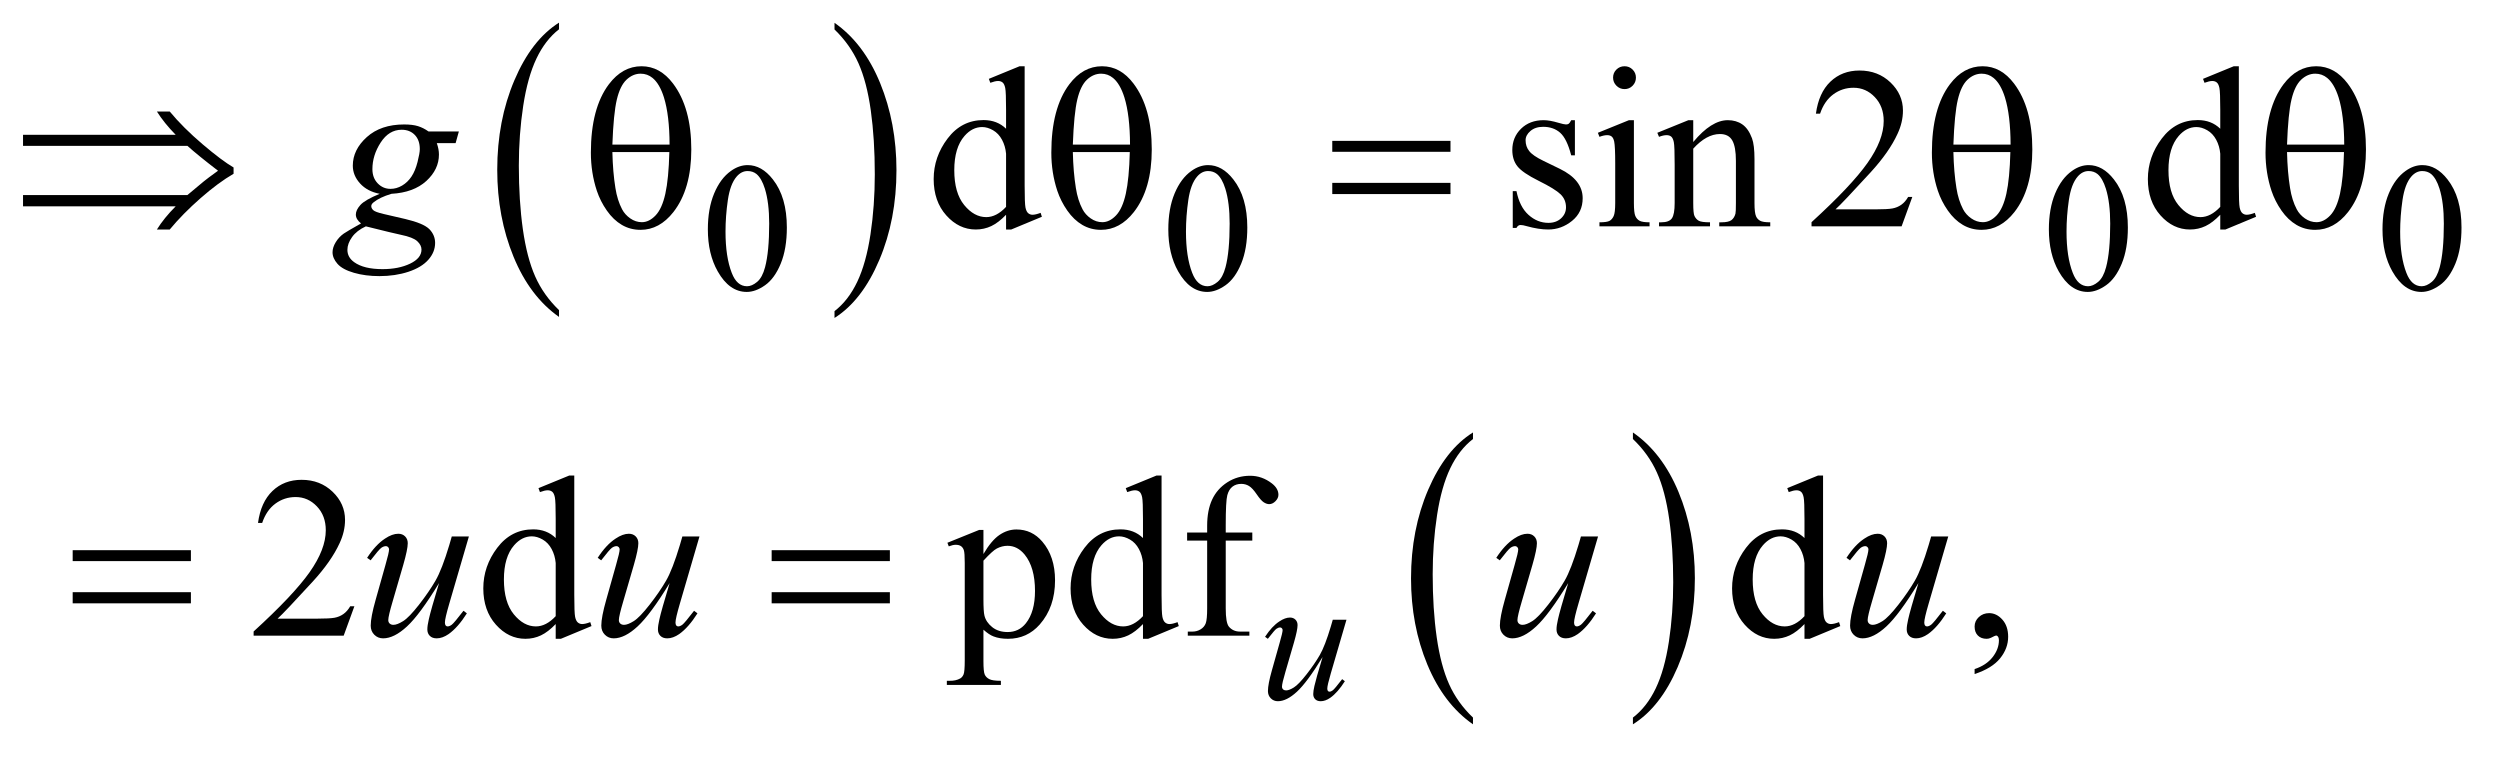
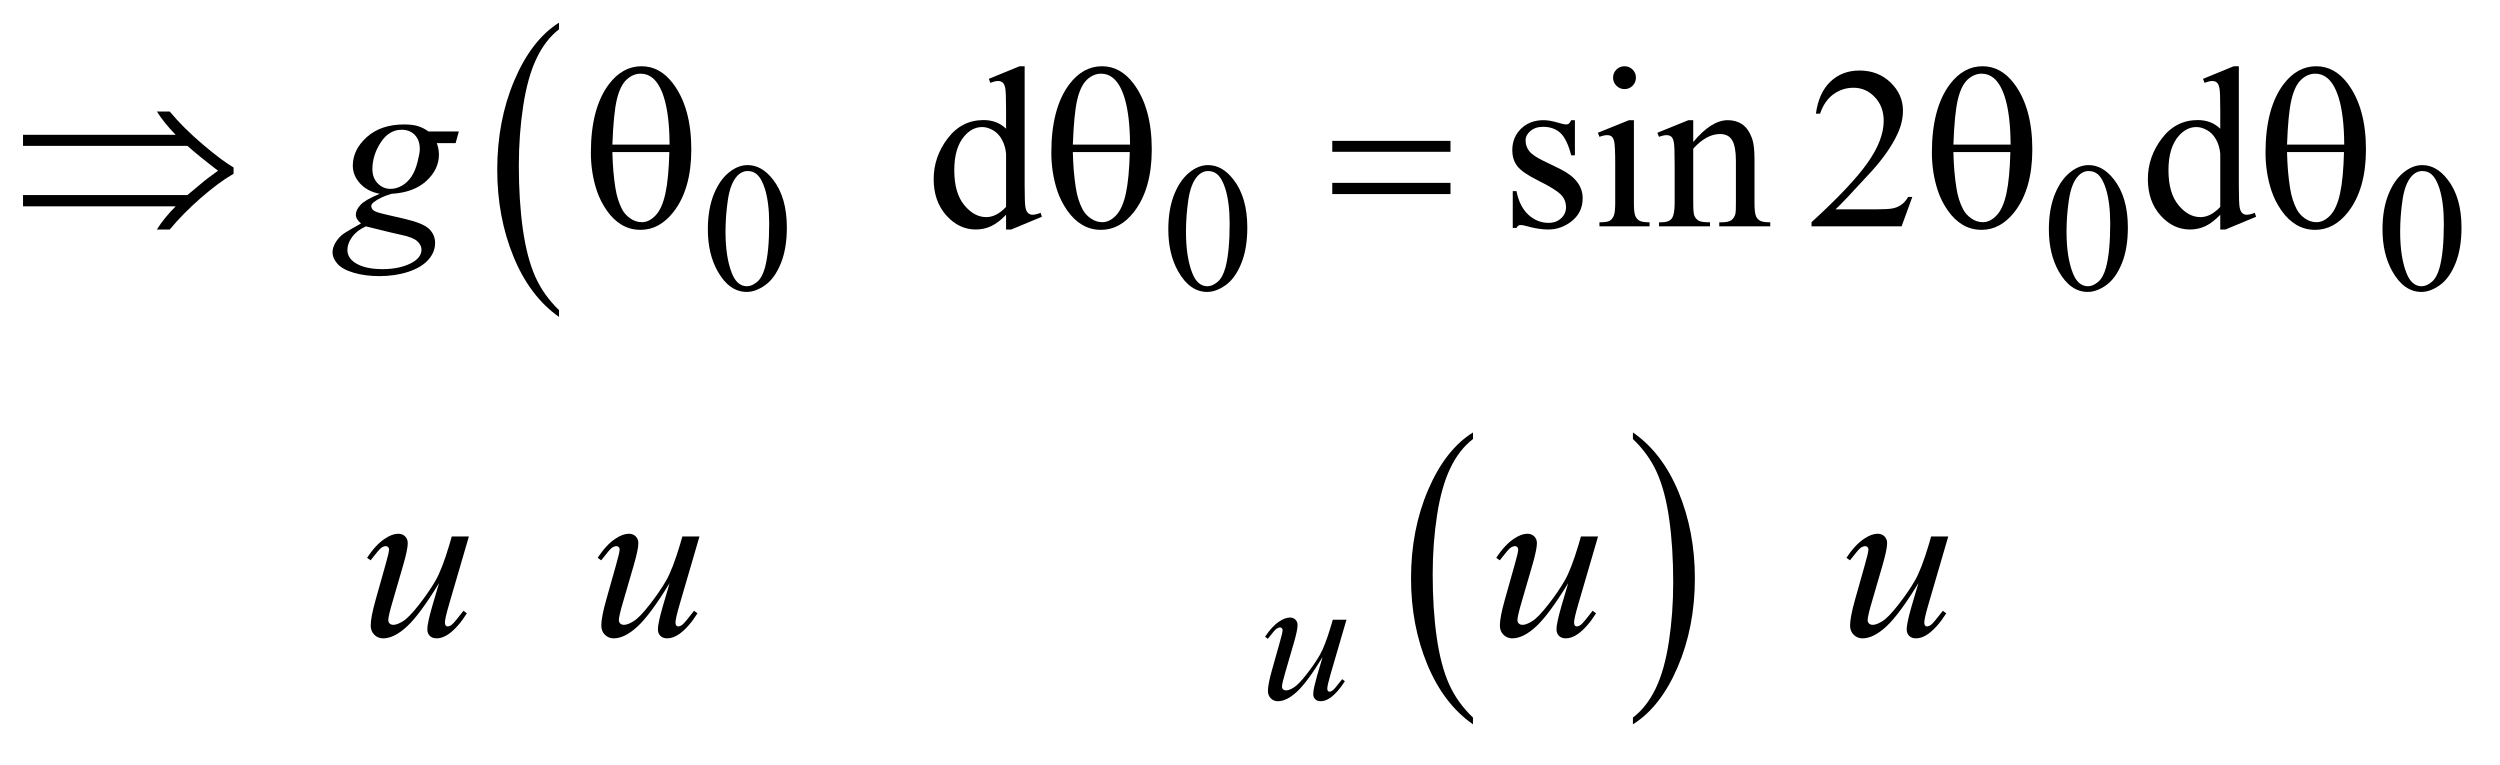
<svg xmlns="http://www.w3.org/2000/svg" stroke-dasharray="none" shape-rendering="auto" font-family="'Dialog'" text-rendering="auto" width="170" fill-opacity="1" color-interpolation="auto" color-rendering="auto" preserveAspectRatio="xMidYMid meet" font-size="12px" viewBox="0 0 170 52" fill="black" stroke="black" image-rendering="auto" stroke-miterlimit="10" stroke-linecap="square" stroke-linejoin="miter" font-style="normal" stroke-width="1" height="52" stroke-dashoffset="0" font-weight="normal" stroke-opacity="1">
  <defs id="genericDefs" />
  <g>
    <defs id="defs1">
      <clipPath clipPathUnits="userSpaceOnUse" id="clipPath1">
        <path d="M0.899 1.365 L108.48 1.365 L108.48 33.835 L0.899 33.835 L0.899 1.365 Z" />
      </clipPath>
      <clipPath clipPathUnits="userSpaceOnUse" id="clipPath2">
        <path d="M28.824 43.598 L28.824 1080.996 L3476.926 1080.996 L3476.926 43.598 Z" />
      </clipPath>
    </defs>
    <g transform="scale(1.576,1.576) translate(-0.899,-1.365) matrix(0.031,0,0,0.031,0,0)">
      <path d="M807.062 475.672 L807.062 485.125 Q766.406 456.562 743.742 401.297 Q721.078 346.031 721.078 280.328 Q721.078 212 744.914 155.859 Q768.75 99.719 807.062 75.547 L807.062 84.781 Q787.906 99.719 775.602 125.648 Q763.297 151.578 757.219 191.453 Q751.141 231.328 751.141 274.625 Q751.141 323.625 756.75 363.172 Q762.359 402.719 773.883 428.758 Q785.406 454.797 807.062 475.672 Z" stroke="none" clip-path="url(#clipPath2)" />
    </g>
    <g transform="matrix(0.049,0,0,0.049,-1.417,-2.15)">
-       <path d="M1187.016 84.781 L1187.016 75.547 Q1227.656 103.891 1250.32 159.156 Q1272.984 214.422 1272.984 280.109 Q1272.984 348.453 1249.156 404.703 Q1225.328 460.953 1187.016 485.125 L1187.016 475.672 Q1206.328 460.734 1218.633 434.805 Q1230.938 408.875 1236.93 369.102 Q1242.922 329.328 1242.922 285.828 Q1242.922 237.047 1237.398 197.383 Q1231.875 157.719 1220.266 131.688 Q1208.656 105.656 1187.016 84.781 Z" stroke="none" clip-path="url(#clipPath2)" />
-     </g>
+       </g>
    <g transform="matrix(0.049,0,0,0.049,-1.417,-2.15)">
      <path d="M2073.062 1039.703 L2073.062 1049.047 Q2032.406 1020.797 2009.742 966.148 Q1987.078 911.5 1987.078 846.531 Q1987.078 778.953 2010.914 723.438 Q2034.75 667.922 2073.062 644.016 L2073.062 653.141 Q2053.906 667.922 2041.602 693.562 Q2029.297 719.203 2023.219 758.641 Q2017.141 798.078 2017.141 840.875 Q2017.141 889.328 2022.75 928.445 Q2028.359 967.562 2039.883 993.312 Q2051.406 1019.062 2073.062 1039.703 Z" stroke="none" clip-path="url(#clipPath2)" />
    </g>
    <g transform="matrix(0.049,0,0,0.049,-1.417,-2.15)">
      <path d="M2295.016 653.141 L2295.016 644.016 Q2335.656 672.047 2358.32 726.695 Q2380.984 781.344 2380.984 846.312 Q2380.984 913.891 2357.156 969.516 Q2333.328 1025.141 2295.016 1049.047 L2295.016 1039.703 Q2314.328 1024.922 2326.633 999.281 Q2338.938 973.641 2344.93 934.312 Q2350.922 894.984 2350.922 851.969 Q2350.922 803.719 2345.398 764.5 Q2339.875 725.281 2328.266 699.531 Q2316.656 673.781 2295.016 653.141 Z" stroke="none" clip-path="url(#clipPath2)" />
    </g>
    <g transform="matrix(0.049,0,0,0.049,-1.417,-2.15)">
      <path d="M1011.25 362.25 Q1011.25 333.25 1020 312.312 Q1028.75 291.375 1043.25 281.125 Q1054.5 273 1066.5 273 Q1086 273 1101.5 292.875 Q1120.875 317.5 1120.875 359.625 Q1120.875 389.125 1112.375 409.75 Q1103.875 430.375 1090.688 439.688 Q1077.5 449 1065.25 449 Q1041 449 1024.875 420.375 Q1011.25 396.25 1011.25 362.25 ZM1035.75 365.375 Q1035.75 400.375 1044.375 422.5 Q1051.5 441.125 1065.625 441.125 Q1072.375 441.125 1079.625 435.062 Q1086.875 429 1090.625 414.75 Q1096.375 393.25 1096.375 354.125 Q1096.375 325.125 1090.375 305.75 Q1085.875 291.375 1078.75 285.375 Q1073.625 281.25 1066.375 281.25 Q1057.875 281.25 1051.25 288.875 Q1042.25 299.25 1039 321.5 Q1035.75 343.75 1035.75 365.375 ZM1650.25 362.25 Q1650.25 333.25 1659 312.312 Q1667.75 291.375 1682.25 281.125 Q1693.5 273 1705.5 273 Q1725 273 1740.5 292.875 Q1759.875 317.5 1759.875 359.625 Q1759.875 389.125 1751.375 409.75 Q1742.875 430.375 1729.688 439.688 Q1716.5 449 1704.25 449 Q1680 449 1663.875 420.375 Q1650.25 396.25 1650.25 362.25 ZM1674.75 365.375 Q1674.75 400.375 1683.375 422.5 Q1690.5 441.125 1704.625 441.125 Q1711.375 441.125 1718.625 435.062 Q1725.875 429 1729.625 414.75 Q1735.375 393.25 1735.375 354.125 Q1735.375 325.125 1729.375 305.75 Q1724.875 291.375 1717.75 285.375 Q1712.625 281.25 1705.375 281.25 Q1696.875 281.25 1690.25 288.875 Q1681.25 299.25 1678 321.5 Q1674.75 343.75 1674.75 365.375 ZM2872.25 362.25 Q2872.25 333.25 2881 312.312 Q2889.75 291.375 2904.25 281.125 Q2915.5 273 2927.5 273 Q2947 273 2962.5 292.875 Q2981.875 317.5 2981.875 359.625 Q2981.875 389.125 2973.375 409.75 Q2964.875 430.375 2951.688 439.688 Q2938.5 449 2926.25 449 Q2902 449 2885.875 420.375 Q2872.25 396.25 2872.25 362.25 ZM2896.75 365.375 Q2896.75 400.375 2905.375 422.5 Q2912.5 441.125 2926.625 441.125 Q2933.375 441.125 2940.625 435.062 Q2947.875 429 2951.625 414.75 Q2957.375 393.25 2957.375 354.125 Q2957.375 325.125 2951.375 305.75 Q2946.875 291.375 2939.75 285.375 Q2934.625 281.25 2927.375 281.25 Q2918.875 281.25 2912.25 288.875 Q2903.25 299.25 2900 321.5 Q2896.75 343.75 2896.75 365.375 ZM3335.25 362.25 Q3335.25 333.25 3344 312.312 Q3352.75 291.375 3367.25 281.125 Q3378.5 273 3390.5 273 Q3410 273 3425.5 292.875 Q3444.875 317.5 3444.875 359.625 Q3444.875 389.125 3436.375 409.75 Q3427.875 430.375 3414.688 439.688 Q3401.5 449 3389.25 449 Q3365 449 3348.875 420.375 Q3335.25 396.25 3335.25 362.25 ZM3359.75 365.375 Q3359.75 400.375 3368.375 422.5 Q3375.5 441.125 3389.625 441.125 Q3396.375 441.125 3403.625 435.062 Q3410.875 429 3414.625 414.75 Q3420.375 393.25 3420.375 354.125 Q3420.375 325.125 3414.375 305.75 Q3409.875 291.375 3402.75 285.375 Q3397.625 281.25 3390.375 281.25 Q3381.875 281.25 3375.25 288.875 Q3366.25 299.25 3363 321.5 Q3359.75 343.75 3359.75 365.375 Z" stroke="none" clip-path="url(#clipPath2)" />
    </g>
    <g transform="matrix(0.049,0,0,0.049,-1.417,-2.15)">
      <path d="M1425.094 341.906 Q1414.625 352.844 1404.625 357.609 Q1394.625 362.375 1383.062 362.375 Q1359.625 362.375 1342.125 342.766 Q1324.625 323.156 1324.625 292.375 Q1324.625 261.594 1344 236.047 Q1363.375 210.5 1393.844 210.5 Q1412.75 210.5 1425.094 222.531 L1425.094 196.125 Q1425.094 171.594 1423.922 165.969 Q1422.75 160.344 1420.25 158.312 Q1417.75 156.281 1414 156.281 Q1409.938 156.281 1403.219 158.781 L1401.188 153.312 L1443.844 135.812 L1450.875 135.812 L1450.875 301.281 Q1450.875 326.438 1452.047 331.984 Q1453.219 337.531 1455.797 339.719 Q1458.375 341.906 1461.812 341.906 Q1466.031 341.906 1473.062 339.25 L1474.781 344.719 L1432.281 362.375 L1425.094 362.375 L1425.094 341.906 ZM1425.094 330.969 L1425.094 257.219 Q1424.156 246.594 1419.469 237.844 Q1414.781 229.094 1407.047 224.641 Q1399.312 220.188 1391.969 220.188 Q1378.219 220.188 1367.438 232.531 Q1353.219 248.781 1353.219 280.031 Q1353.219 311.594 1366.969 328.391 Q1380.719 345.188 1397.594 345.188 Q1411.812 345.188 1425.094 330.969 ZM2214.5 210.656 L2214.5 259.406 L2209.344 259.406 Q2203.406 236.438 2194.109 228.156 Q2184.812 219.875 2170.438 219.875 Q2159.5 219.875 2152.781 225.656 Q2146.062 231.438 2146.062 238.469 Q2146.062 247.219 2151.062 253.469 Q2155.906 259.875 2170.75 267.062 L2193.562 278.156 Q2225.281 293.625 2225.281 318.938 Q2225.281 338.469 2210.516 350.422 Q2195.75 362.375 2177.469 362.375 Q2164.344 362.375 2147.469 357.688 Q2142.312 356.125 2139.031 356.125 Q2135.438 356.125 2133.406 360.188 L2128.25 360.188 L2128.25 309.094 L2133.406 309.094 Q2137.781 330.969 2150.125 342.062 Q2162.469 353.156 2177.781 353.156 Q2188.562 353.156 2195.359 346.828 Q2202.156 340.5 2202.156 331.594 Q2202.156 320.812 2194.578 313.469 Q2187 306.125 2164.344 294.875 Q2141.688 283.625 2134.656 274.562 Q2127.625 265.656 2127.625 252.062 Q2127.625 234.406 2139.734 222.531 Q2151.844 210.656 2171.062 210.656 Q2179.5 210.656 2191.531 214.25 Q2199.5 216.594 2202.156 216.594 Q2204.656 216.594 2206.062 215.5 Q2207.469 214.406 2209.344 210.656 L2214.5 210.656 ZM2283.406 135.812 Q2289.969 135.812 2294.578 140.422 Q2299.188 145.031 2299.188 151.594 Q2299.188 158.156 2294.578 162.844 Q2289.969 167.531 2283.406 167.531 Q2276.844 167.531 2272.156 162.844 Q2267.469 158.156 2267.469 151.594 Q2267.469 145.031 2272.078 140.422 Q2276.688 135.812 2283.406 135.812 ZM2296.375 210.656 L2296.375 325.656 Q2296.375 339.094 2298.328 343.547 Q2300.281 348 2304.109 350.188 Q2307.938 352.375 2318.094 352.375 L2318.094 358 L2248.562 358 L2248.562 352.375 Q2259.031 352.375 2262.625 350.344 Q2266.219 348.312 2268.328 343.625 Q2270.438 338.938 2270.438 325.656 L2270.438 270.5 Q2270.438 247.219 2269.031 240.344 Q2267.938 235.344 2265.594 233.391 Q2263.25 231.438 2259.188 231.438 Q2254.812 231.438 2248.562 233.781 L2246.375 228.156 L2289.5 210.656 L2296.375 210.656 ZM2378.719 240.969 Q2403.875 210.656 2426.688 210.656 Q2438.406 210.656 2446.844 216.516 Q2455.281 222.375 2460.281 235.812 Q2463.719 245.188 2463.719 264.562 L2463.719 325.656 Q2463.719 339.25 2465.906 344.094 Q2467.625 348 2471.453 350.188 Q2475.281 352.375 2485.594 352.375 L2485.594 358 L2414.812 358 L2414.812 352.375 L2417.781 352.375 Q2427.781 352.375 2431.766 349.328 Q2435.75 346.281 2437.312 340.344 Q2437.938 338 2437.938 325.656 L2437.938 267.062 Q2437.938 247.531 2432.859 238.703 Q2427.781 229.875 2415.75 229.875 Q2397.156 229.875 2378.719 250.188 L2378.719 325.656 Q2378.719 340.188 2380.438 343.625 Q2382.625 348.156 2386.453 350.266 Q2390.281 352.375 2402 352.375 L2402 358 L2331.219 358 L2331.219 352.375 L2334.344 352.375 Q2345.281 352.375 2349.109 346.828 Q2352.938 341.281 2352.938 325.656 L2352.938 272.531 Q2352.938 246.75 2351.766 241.125 Q2350.594 235.5 2348.172 233.469 Q2345.75 231.438 2341.688 231.438 Q2337.312 231.438 2331.219 233.781 L2328.875 228.156 L2372 210.656 L2378.719 210.656 L2378.719 240.969 ZM2682.719 317.219 L2667.875 358 L2542.875 358 L2542.875 352.219 Q2598.031 301.906 2620.531 270.031 Q2643.031 238.156 2643.031 211.75 Q2643.031 191.594 2630.688 178.625 Q2618.344 165.656 2601.156 165.656 Q2585.531 165.656 2573.109 174.797 Q2560.688 183.938 2554.75 201.594 L2548.969 201.594 Q2552.875 172.688 2569.047 157.219 Q2585.219 141.75 2609.438 141.75 Q2635.219 141.75 2652.484 158.312 Q2669.75 174.875 2669.75 197.375 Q2669.75 213.469 2662.25 229.562 Q2650.688 254.875 2624.75 283.156 Q2585.844 325.656 2576.156 334.406 L2631.469 334.406 Q2648.344 334.406 2655.141 333.156 Q2661.938 331.906 2667.406 328.078 Q2672.875 324.25 2676.938 317.219 L2682.719 317.219 ZM3110.094 341.906 Q3099.625 352.844 3089.625 357.609 Q3079.625 362.375 3068.062 362.375 Q3044.625 362.375 3027.125 342.766 Q3009.625 323.156 3009.625 292.375 Q3009.625 261.594 3029 236.047 Q3048.375 210.5 3078.844 210.5 Q3097.75 210.5 3110.094 222.531 L3110.094 196.125 Q3110.094 171.594 3108.922 165.969 Q3107.75 160.344 3105.25 158.312 Q3102.75 156.281 3099 156.281 Q3094.938 156.281 3088.219 158.781 L3086.188 153.312 L3128.844 135.812 L3135.875 135.812 L3135.875 301.281 Q3135.875 326.438 3137.047 331.984 Q3138.219 337.531 3140.797 339.719 Q3143.375 341.906 3146.812 341.906 Q3151.031 341.906 3158.062 339.25 L3159.781 344.719 L3117.281 362.375 L3110.094 362.375 L3110.094 341.906 ZM3110.094 330.969 L3110.094 257.219 Q3109.156 246.594 3104.469 237.844 Q3099.781 229.094 3092.047 224.641 Q3084.312 220.188 3076.969 220.188 Q3063.219 220.188 3052.438 232.531 Q3038.219 248.781 3038.219 280.031 Q3038.219 311.594 3051.969 328.391 Q3065.719 345.188 3082.594 345.188 Q3096.812 345.188 3110.094 330.969 Z" stroke="none" clip-path="url(#clipPath2)" />
    </g>
    <g transform="matrix(0.049,0,0,0.049,-1.417,-2.15)">
-       <path d="M520.719 885.219 L505.875 926 L380.875 926 L380.875 920.219 Q436.031 869.906 458.531 838.031 Q481.031 806.156 481.031 779.75 Q481.031 759.594 468.688 746.625 Q456.344 733.656 439.156 733.656 Q423.531 733.656 411.109 742.797 Q398.688 751.938 392.75 769.594 L386.969 769.594 Q390.875 740.688 407.047 725.219 Q423.219 709.75 447.438 709.75 Q473.219 709.75 490.484 726.312 Q507.75 742.875 507.75 765.375 Q507.75 781.469 500.25 797.562 Q488.688 822.875 462.75 851.156 Q423.844 893.656 414.156 902.406 L469.469 902.406 Q486.344 902.406 493.141 901.156 Q499.938 899.906 505.406 896.078 Q510.875 892.25 514.938 885.219 L520.719 885.219 ZM800.094 909.906 Q789.625 920.844 779.625 925.609 Q769.625 930.375 758.062 930.375 Q734.625 930.375 717.125 910.766 Q699.625 891.156 699.625 860.375 Q699.625 829.594 719 804.047 Q738.375 778.5 768.844 778.5 Q787.75 778.5 800.094 790.531 L800.094 764.125 Q800.094 739.594 798.922 733.969 Q797.75 728.344 795.25 726.312 Q792.75 724.281 789 724.281 Q784.938 724.281 778.219 726.781 L776.188 721.312 L818.844 703.812 L825.875 703.812 L825.875 869.281 Q825.875 894.438 827.047 899.984 Q828.219 905.531 830.797 907.719 Q833.375 909.906 836.812 909.906 Q841.031 909.906 848.062 907.25 L849.781 912.719 L807.281 930.375 L800.094 930.375 L800.094 909.906 ZM800.094 898.969 L800.094 825.219 Q799.156 814.594 794.469 805.844 Q789.781 797.094 782.047 792.641 Q774.312 788.188 766.969 788.188 Q753.219 788.188 742.438 800.531 Q728.219 816.781 728.219 848.031 Q728.219 879.594 741.969 896.391 Q755.719 913.188 772.594 913.188 Q786.812 913.188 800.094 898.969 ZM1343.688 797.094 L1387.75 779.281 L1393.688 779.281 L1393.688 812.719 Q1404.781 793.812 1415.953 786.234 Q1427.125 778.656 1439.469 778.656 Q1461.031 778.656 1475.406 795.531 Q1493.062 816.156 1493.062 849.281 Q1493.062 886.312 1471.812 910.531 Q1454.312 930.375 1427.75 930.375 Q1416.188 930.375 1407.75 927.094 Q1401.5 924.75 1393.688 917.719 L1393.688 961.312 Q1393.688 976 1395.484 979.984 Q1397.281 983.969 1401.734 986.312 Q1406.188 988.656 1417.906 988.656 L1417.906 994.438 L1342.906 994.438 L1342.906 988.656 L1346.812 988.656 Q1355.406 988.812 1361.5 985.375 Q1364.469 983.656 1366.109 979.828 Q1367.75 976 1367.75 960.375 L1367.75 825.062 Q1367.75 811.156 1366.5 807.406 Q1365.25 803.656 1362.516 801.781 Q1359.781 799.906 1355.094 799.906 Q1351.344 799.906 1345.562 802.094 L1343.688 797.094 ZM1393.688 821.938 L1393.688 875.375 Q1393.688 892.719 1395.094 898.188 Q1397.281 907.25 1405.797 914.125 Q1414.312 921 1427.281 921 Q1442.906 921 1452.594 908.812 Q1465.25 892.875 1465.25 863.969 Q1465.25 831.156 1450.875 813.5 Q1440.875 801.312 1427.125 801.312 Q1419.625 801.312 1412.281 805.062 Q1406.656 807.875 1393.688 821.938 ZM1615.094 909.906 Q1604.625 920.844 1594.625 925.609 Q1584.625 930.375 1573.062 930.375 Q1549.625 930.375 1532.125 910.766 Q1514.625 891.156 1514.625 860.375 Q1514.625 829.594 1534 804.047 Q1553.375 778.5 1583.844 778.5 Q1602.75 778.5 1615.094 790.531 L1615.094 764.125 Q1615.094 739.594 1613.922 733.969 Q1612.75 728.344 1610.25 726.312 Q1607.75 724.281 1604 724.281 Q1599.938 724.281 1593.219 726.781 L1591.188 721.312 L1633.844 703.812 L1640.875 703.812 L1640.875 869.281 Q1640.875 894.438 1642.047 899.984 Q1643.219 905.531 1645.797 907.719 Q1648.375 909.906 1651.812 909.906 Q1656.031 909.906 1663.062 907.25 L1664.781 912.719 L1622.281 930.375 L1615.094 930.375 L1615.094 909.906 ZM1615.094 898.969 L1615.094 825.219 Q1614.156 814.594 1609.469 805.844 Q1604.781 797.094 1597.047 792.641 Q1589.312 788.188 1581.969 788.188 Q1568.219 788.188 1557.438 800.531 Q1543.219 816.781 1543.219 848.031 Q1543.219 879.594 1556.969 896.391 Q1570.719 913.188 1587.594 913.188 Q1601.812 913.188 1615.094 898.969 ZM1729.938 794.125 L1729.938 888.188 Q1729.938 908.188 1734.312 913.5 Q1740.094 920.375 1749.781 920.375 L1762.75 920.375 L1762.75 926 L1677.281 926 L1677.281 920.375 L1683.688 920.375 Q1689.938 920.375 1695.094 917.25 Q1700.25 914.125 1702.203 908.812 Q1704.156 903.5 1704.156 888.188 L1704.156 794.125 L1676.344 794.125 L1676.344 782.875 L1704.156 782.875 L1704.156 773.5 Q1704.156 752.094 1711.031 737.25 Q1717.906 722.406 1732.047 713.266 Q1746.188 704.125 1763.844 704.125 Q1780.25 704.125 1794 714.75 Q1803.062 721.781 1803.062 730.531 Q1803.062 735.219 1799 739.359 Q1794.938 743.5 1790.25 743.5 Q1786.656 743.5 1782.672 740.922 Q1778.688 738.344 1772.906 729.828 Q1767.125 721.312 1762.281 718.344 Q1757.438 715.375 1751.5 715.375 Q1744.312 715.375 1739.312 719.203 Q1734.312 723.031 1732.125 731.078 Q1729.938 739.125 1729.938 772.562 L1729.938 782.875 L1766.812 782.875 L1766.812 794.125 L1729.938 794.125 ZM2533.094 909.906 Q2522.625 920.844 2512.625 925.609 Q2502.625 930.375 2491.062 930.375 Q2467.625 930.375 2450.125 910.766 Q2432.625 891.156 2432.625 860.375 Q2432.625 829.594 2452 804.047 Q2471.375 778.5 2501.844 778.5 Q2520.75 778.5 2533.094 790.531 L2533.094 764.125 Q2533.094 739.594 2531.922 733.969 Q2530.75 728.344 2528.25 726.312 Q2525.75 724.281 2522 724.281 Q2517.938 724.281 2511.219 726.781 L2509.188 721.312 L2551.844 703.812 L2558.875 703.812 L2558.875 869.281 Q2558.875 894.438 2560.047 899.984 Q2561.219 905.531 2563.797 907.719 Q2566.375 909.906 2569.812 909.906 Q2574.031 909.906 2581.062 907.25 L2582.781 912.719 L2540.281 930.375 L2533.094 930.375 L2533.094 909.906 ZM2533.094 898.969 L2533.094 825.219 Q2532.156 814.594 2527.469 805.844 Q2522.781 797.094 2515.047 792.641 Q2507.312 788.188 2499.969 788.188 Q2486.219 788.188 2475.438 800.531 Q2461.219 816.781 2461.219 848.031 Q2461.219 879.594 2474.969 896.391 Q2488.719 913.188 2505.594 913.188 Q2519.812 913.188 2533.094 898.969 ZM2769.188 979.281 L2769.188 972.406 Q2785.281 967.094 2794.109 955.922 Q2802.938 944.75 2802.938 932.25 Q2802.938 929.281 2801.531 927.25 Q2800.438 925.844 2799.344 925.844 Q2797.625 925.844 2791.844 928.969 Q2789.031 930.375 2785.906 930.375 Q2778.25 930.375 2773.719 925.844 Q2769.188 921.312 2769.188 913.344 Q2769.188 905.688 2775.047 900.219 Q2780.906 894.75 2789.344 894.75 Q2799.656 894.75 2807.703 903.734 Q2815.75 912.719 2815.75 927.562 Q2815.75 943.656 2804.578 957.484 Q2793.406 971.312 2769.188 979.281 Z" stroke="none" clip-path="url(#clipPath2)" />
-     </g>
+       </g>
    <g transform="matrix(0.049,0,0,0.049,-1.417,-2.15)">
      <path d="M1897.5 903.875 L1875.75 978.375 Q1870.875 995 1870.875 999.375 Q1870.875 1001.625 1871.688 1002.688 Q1872.5 1003.75 1873.875 1003.75 Q1876 1003.75 1878.562 1001.812 Q1881.125 999.875 1891.5 986.375 L1895.25 989.25 Q1885.375 1004.875 1875 1012.25 Q1868.125 1017 1861.75 1017 Q1856.875 1017 1854.125 1014.25 Q1851.375 1011.5 1851.375 1007.125 Q1851.375 1002.875 1853 995.875 Q1855 986.625 1864.375 955.625 Q1843.125 990.5 1828.812 1003.75 Q1814.5 1017 1802.25 1017 Q1796.5 1017 1792.5 1013 Q1788.5 1009 1788.5 1002.875 Q1788.5 993.5 1794 974.125 L1804.875 935.5 Q1808.875 921.625 1808.875 918.25 Q1808.875 916.75 1807.812 915.688 Q1806.75 914.625 1805.5 914.625 Q1802.875 914.625 1800.25 916.5 Q1797.625 918.375 1788.375 930.375 L1784.5 927.625 Q1793.875 913.125 1804.375 906.25 Q1812.375 900.875 1819.125 900.875 Q1823.75 900.875 1826.688 903.812 Q1829.625 906.75 1829.625 911.375 Q1829.625 918.125 1824.625 935.5 L1812.875 975.875 Q1808 992.375 1808 996.75 Q1808 999.125 1809.562 1000.562 Q1811.125 1002 1813.75 1002 Q1817.875 1002 1824.5 997.875 Q1831.125 993.75 1842.188 979.562 Q1853.25 965.375 1860.438 952.938 Q1867.625 940.5 1875.75 913.375 L1878.5 903.875 L1897.5 903.875 Z" stroke="none" clip-path="url(#clipPath2)" />
    </g>
    <g transform="matrix(0.049,0,0,0.049,-1.417,-2.15)">
      <path d="M665.719 226.281 L661.188 242.531 L635.094 242.531 Q638.062 250.969 638.062 258.312 Q638.062 278.938 620.562 295.031 Q602.906 311.125 572.125 312.844 Q555.562 317.844 547.281 324.719 Q544.156 327.219 544.156 329.875 Q544.156 333 546.969 335.578 Q549.781 338.156 561.188 340.812 L591.5 347.844 Q616.656 353.781 624.781 361.906 Q632.75 370.188 632.75 380.969 Q632.75 393.781 623.297 404.406 Q613.844 415.031 595.641 421.047 Q577.438 427.062 555.406 427.062 Q536.031 427.062 520.094 422.453 Q504.156 417.844 497.281 410.031 Q490.406 402.219 490.406 393.938 Q490.406 387.219 494.859 379.953 Q499.312 372.688 506.031 368 Q510.25 365.031 529.938 353.938 Q522.75 348.312 522.75 341.594 Q522.75 335.344 529.078 328.312 Q535.406 321.281 555.875 312.844 Q538.688 309.562 528.609 298.469 Q518.531 287.375 518.531 273.781 Q518.531 251.594 537.984 234.094 Q557.438 216.594 589.781 216.594 Q601.5 216.594 609 218.938 Q616.5 221.281 623.531 226.281 L665.719 226.281 ZM611.5 250.812 Q611.5 238.312 604.547 231.125 Q597.594 223.938 586.344 223.938 Q568.688 223.938 557.203 241.672 Q545.719 259.406 545.719 278.625 Q545.719 290.656 553.062 298.312 Q560.406 305.969 570.875 305.969 Q579.156 305.969 586.891 301.438 Q594.625 296.906 599.938 288.938 Q605.25 280.969 608.375 268.625 Q611.5 256.281 611.5 250.812 ZM536.656 358 Q524 363.781 517.516 372.844 Q511.031 381.906 511.031 390.656 Q511.031 400.969 520.406 407.688 Q533.844 417.375 559.781 417.375 Q582.125 417.375 597.984 409.797 Q613.844 402.219 613.844 390.188 Q613.844 384.094 607.984 378.625 Q602.125 373.156 585.25 369.719 Q576.031 367.844 536.656 358 Z" stroke="none" clip-path="url(#clipPath2)" />
    </g>
    <g transform="matrix(0.049,0,0,0.049,-1.417,-2.15)">
      <path d="M679.625 788.344 L652.438 881.469 Q646.344 902.25 646.344 907.719 Q646.344 910.531 647.359 911.859 Q648.375 913.188 650.094 913.188 Q652.75 913.188 655.953 910.766 Q659.156 908.344 672.125 891.469 L676.812 895.062 Q664.469 914.594 651.5 923.812 Q642.906 929.75 634.938 929.75 Q628.844 929.75 625.406 926.312 Q621.969 922.875 621.969 917.406 Q621.969 912.094 624 903.344 Q626.5 891.781 638.219 853.031 Q611.656 896.625 593.766 913.188 Q575.875 929.75 560.562 929.75 Q553.375 929.75 548.375 924.75 Q543.375 919.75 543.375 912.094 Q543.375 900.375 550.25 876.156 L563.844 827.875 Q568.844 810.531 568.844 806.312 Q568.844 804.438 567.516 803.109 Q566.188 801.781 564.625 801.781 Q561.344 801.781 558.062 804.125 Q554.781 806.469 543.219 821.469 L538.375 818.031 Q550.094 799.906 563.219 791.312 Q573.219 784.594 581.656 784.594 Q587.438 784.594 591.109 788.266 Q594.781 791.938 594.781 797.719 Q594.781 806.156 588.531 827.875 L573.844 878.344 Q567.75 898.969 567.75 904.438 Q567.75 907.406 569.703 909.203 Q571.656 911 574.938 911 Q580.094 911 588.375 905.844 Q596.656 900.688 610.484 882.953 Q624.312 865.219 633.297 849.672 Q642.281 834.125 652.438 800.219 L655.875 788.344 L679.625 788.344 ZM999.625 788.344 L972.438 881.469 Q966.344 902.25 966.344 907.719 Q966.344 910.531 967.359 911.859 Q968.375 913.188 970.094 913.188 Q972.75 913.188 975.953 910.766 Q979.156 908.344 992.125 891.469 L996.812 895.062 Q984.469 914.594 971.5 923.812 Q962.906 929.75 954.938 929.75 Q948.844 929.75 945.406 926.312 Q941.969 922.875 941.969 917.406 Q941.969 912.094 944 903.344 Q946.5 891.781 958.219 853.031 Q931.656 896.625 913.766 913.188 Q895.875 929.75 880.562 929.75 Q873.375 929.75 868.375 924.75 Q863.375 919.75 863.375 912.094 Q863.375 900.375 870.25 876.156 L883.844 827.875 Q888.844 810.531 888.844 806.312 Q888.844 804.438 887.516 803.109 Q886.188 801.781 884.625 801.781 Q881.344 801.781 878.062 804.125 Q874.781 806.469 863.219 821.469 L858.375 818.031 Q870.094 799.906 883.219 791.312 Q893.219 784.594 901.656 784.594 Q907.438 784.594 911.109 788.266 Q914.781 791.938 914.781 797.719 Q914.781 806.156 908.531 827.875 L893.844 878.344 Q887.75 898.969 887.75 904.438 Q887.75 907.406 889.703 909.203 Q891.656 911 894.938 911 Q900.094 911 908.375 905.844 Q916.656 900.688 930.484 882.953 Q944.312 865.219 953.297 849.672 Q962.281 834.125 972.438 800.219 L975.875 788.344 L999.625 788.344 ZM2246.625 788.344 L2219.438 881.469 Q2213.344 902.25 2213.344 907.719 Q2213.344 910.531 2214.359 911.859 Q2215.375 913.188 2217.094 913.188 Q2219.75 913.188 2222.953 910.766 Q2226.156 908.344 2239.125 891.469 L2243.812 895.062 Q2231.469 914.594 2218.5 923.812 Q2209.906 929.75 2201.938 929.75 Q2195.844 929.75 2192.406 926.312 Q2188.969 922.875 2188.969 917.406 Q2188.969 912.094 2191 903.344 Q2193.5 891.781 2205.219 853.031 Q2178.656 896.625 2160.766 913.188 Q2142.875 929.75 2127.562 929.75 Q2120.375 929.75 2115.375 924.75 Q2110.375 919.75 2110.375 912.094 Q2110.375 900.375 2117.25 876.156 L2130.844 827.875 Q2135.844 810.531 2135.844 806.312 Q2135.844 804.438 2134.516 803.109 Q2133.188 801.781 2131.625 801.781 Q2128.344 801.781 2125.062 804.125 Q2121.781 806.469 2110.219 821.469 L2105.375 818.031 Q2117.094 799.906 2130.219 791.312 Q2140.219 784.594 2148.656 784.594 Q2154.438 784.594 2158.109 788.266 Q2161.781 791.938 2161.781 797.719 Q2161.781 806.156 2155.531 827.875 L2140.844 878.344 Q2134.75 898.969 2134.75 904.438 Q2134.75 907.406 2136.703 909.203 Q2138.656 911 2141.938 911 Q2147.094 911 2155.375 905.844 Q2163.656 900.688 2177.484 882.953 Q2191.312 865.219 2200.297 849.672 Q2209.281 834.125 2219.438 800.219 L2222.875 788.344 L2246.625 788.344 ZM2732.625 788.344 L2705.438 881.469 Q2699.344 902.25 2699.344 907.719 Q2699.344 910.531 2700.359 911.859 Q2701.375 913.188 2703.094 913.188 Q2705.75 913.188 2708.953 910.766 Q2712.156 908.344 2725.125 891.469 L2729.812 895.062 Q2717.469 914.594 2704.5 923.812 Q2695.906 929.75 2687.938 929.75 Q2681.844 929.75 2678.406 926.312 Q2674.969 922.875 2674.969 917.406 Q2674.969 912.094 2677 903.344 Q2679.5 891.781 2691.219 853.031 Q2664.656 896.625 2646.766 913.188 Q2628.875 929.75 2613.562 929.75 Q2606.375 929.75 2601.375 924.75 Q2596.375 919.75 2596.375 912.094 Q2596.375 900.375 2603.25 876.156 L2616.844 827.875 Q2621.844 810.531 2621.844 806.312 Q2621.844 804.438 2620.516 803.109 Q2619.188 801.781 2617.625 801.781 Q2614.344 801.781 2611.062 804.125 Q2607.781 806.469 2596.219 821.469 L2591.375 818.031 Q2603.094 799.906 2616.219 791.312 Q2626.219 784.594 2634.656 784.594 Q2640.438 784.594 2644.109 788.266 Q2647.781 791.938 2647.781 797.719 Q2647.781 806.156 2641.531 827.875 L2626.844 878.344 Q2620.75 898.969 2620.75 904.438 Q2620.75 907.406 2622.703 909.203 Q2624.656 911 2627.938 911 Q2633.094 911 2641.375 905.844 Q2649.656 900.688 2663.484 882.953 Q2677.312 865.219 2686.297 849.672 Q2695.281 834.125 2705.438 800.219 L2708.875 788.344 L2732.625 788.344 Z" stroke="none" clip-path="url(#clipPath2)" />
    </g>
    <g transform="matrix(0.049,0,0,0.049,-1.417,-2.15)">
      <path d="M272.75 330.188 L60.875 330.188 L60.875 314.562 L289 314.562 L311.656 295.656 Q316.344 291.75 331.5 280.812 Q303.375 259.25 289 246.281 L60.875 246.281 L60.875 230.969 L272.75 230.969 Q256.656 214.562 246.656 198.625 L264.469 198.625 Q282.906 220.969 310.016 244.016 Q337.125 267.062 353.062 276.281 L353.062 285.031 Q331.969 297.219 307.281 318.859 Q282.594 340.5 264.469 362.375 L246.656 362.375 Q256.5 346.438 272.75 330.188 ZM848.906 255.656 Q848.906 194.094 873.906 160.812 Q892.812 135.812 919.219 135.812 Q944.844 135.812 962.969 159.875 Q988.281 193.469 988.281 251.281 Q988.281 306.281 963.438 338.156 Q944.062 362.844 917.812 362.844 Q903.594 362.844 891.875 355.969 Q880.156 349.094 871.094 336.125 Q862.031 323.156 857.188 308.625 Q848.906 283.625 848.906 255.656 ZM958.125 244.562 Q957.969 203.781 950.312 179.094 Q944.375 160.188 934.531 152.062 Q927.344 146.125 917.969 146.125 Q907.344 146.125 898.438 154.406 Q889.531 162.688 884.922 182.062 Q880.312 201.438 878.75 244.562 L958.125 244.562 ZM878.75 254.875 Q879.375 282.688 882.969 304.875 Q885.625 321.75 892.188 334.25 Q896.094 341.75 903.594 346.984 Q911.094 352.219 919.688 352.219 Q929.688 352.219 938.672 342.844 Q947.656 333.469 952.266 312.688 Q956.875 291.906 957.812 254.875 L878.75 254.875 ZM1487.906 255.656 Q1487.906 194.094 1512.906 160.812 Q1531.812 135.812 1558.219 135.812 Q1583.844 135.812 1601.969 159.875 Q1627.281 193.469 1627.281 251.281 Q1627.281 306.281 1602.438 338.156 Q1583.062 362.844 1556.812 362.844 Q1542.594 362.844 1530.875 355.969 Q1519.156 349.094 1510.094 336.125 Q1501.031 323.156 1496.188 308.625 Q1487.906 283.625 1487.906 255.656 ZM1597.125 244.562 Q1596.969 203.781 1589.312 179.094 Q1583.375 160.188 1573.531 152.062 Q1566.344 146.125 1556.969 146.125 Q1546.344 146.125 1537.438 154.406 Q1528.531 162.688 1523.922 182.062 Q1519.312 201.438 1517.75 244.562 L1597.125 244.562 ZM1517.75 254.875 Q1518.375 282.688 1521.969 304.875 Q1524.625 321.75 1531.188 334.25 Q1535.094 341.75 1542.594 346.984 Q1550.094 352.219 1558.688 352.219 Q1568.688 352.219 1577.672 342.844 Q1586.656 333.469 1591.266 312.688 Q1595.875 291.906 1596.812 254.875 L1517.75 254.875 ZM1877.781 239.406 L2041.844 239.406 L2041.844 254.562 L1877.781 254.562 L1877.781 239.406 ZM1877.781 297.688 L2041.844 297.688 L2041.844 313.156 L1877.781 313.156 L1877.781 297.688 ZM2709.906 255.656 Q2709.906 194.094 2734.906 160.812 Q2753.812 135.812 2780.219 135.812 Q2805.844 135.812 2823.969 159.875 Q2849.281 193.469 2849.281 251.281 Q2849.281 306.281 2824.438 338.156 Q2805.062 362.844 2778.812 362.844 Q2764.594 362.844 2752.875 355.969 Q2741.156 349.094 2732.094 336.125 Q2723.031 323.156 2718.188 308.625 Q2709.906 283.625 2709.906 255.656 ZM2819.125 244.562 Q2818.969 203.781 2811.312 179.094 Q2805.375 160.188 2795.531 152.062 Q2788.344 146.125 2778.969 146.125 Q2768.344 146.125 2759.438 154.406 Q2750.531 162.688 2745.922 182.062 Q2741.312 201.438 2739.75 244.562 L2819.125 244.562 ZM2739.75 254.875 Q2740.375 282.688 2743.969 304.875 Q2746.625 321.75 2753.188 334.25 Q2757.094 341.75 2764.594 346.984 Q2772.094 352.219 2780.688 352.219 Q2790.688 352.219 2799.672 342.844 Q2808.656 333.469 2813.266 312.688 Q2817.875 291.906 2818.812 254.875 L2739.75 254.875 ZM3172.906 255.656 Q3172.906 194.094 3197.906 160.812 Q3216.812 135.812 3243.219 135.812 Q3268.844 135.812 3286.969 159.875 Q3312.281 193.469 3312.281 251.281 Q3312.281 306.281 3287.438 338.156 Q3268.062 362.844 3241.812 362.844 Q3227.594 362.844 3215.875 355.969 Q3204.156 349.094 3195.094 336.125 Q3186.031 323.156 3181.188 308.625 Q3172.906 283.625 3172.906 255.656 ZM3282.125 244.562 Q3281.969 203.781 3274.312 179.094 Q3268.375 160.188 3258.531 152.062 Q3251.344 146.125 3241.969 146.125 Q3231.344 146.125 3222.438 154.406 Q3213.531 162.688 3208.922 182.062 Q3204.312 201.438 3202.75 244.562 L3282.125 244.562 ZM3202.75 254.875 Q3203.375 282.688 3206.969 304.875 Q3209.625 321.75 3216.188 334.25 Q3220.094 341.75 3227.594 346.984 Q3235.094 352.219 3243.688 352.219 Q3253.688 352.219 3262.672 342.844 Q3271.656 333.469 3276.266 312.688 Q3280.875 291.906 3281.812 254.875 L3202.75 254.875 Z" stroke="none" clip-path="url(#clipPath2)" />
    </g>
    <g transform="matrix(0.049,0,0,0.049,-1.417,-2.15)">
-       <path d="M129.781 807.406 L293.844 807.406 L293.844 822.562 L129.781 822.562 L129.781 807.406 ZM129.781 865.688 L293.844 865.688 L293.844 881.156 L129.781 881.156 L129.781 865.688 ZM1099.781 807.406 L1263.844 807.406 L1263.844 822.562 L1099.781 822.562 L1099.781 807.406 ZM1099.781 865.688 L1263.844 865.688 L1263.844 881.156 L1099.781 881.156 L1099.781 865.688 Z" stroke="none" clip-path="url(#clipPath2)" />
-     </g>
+       </g>
  </g>
</svg>